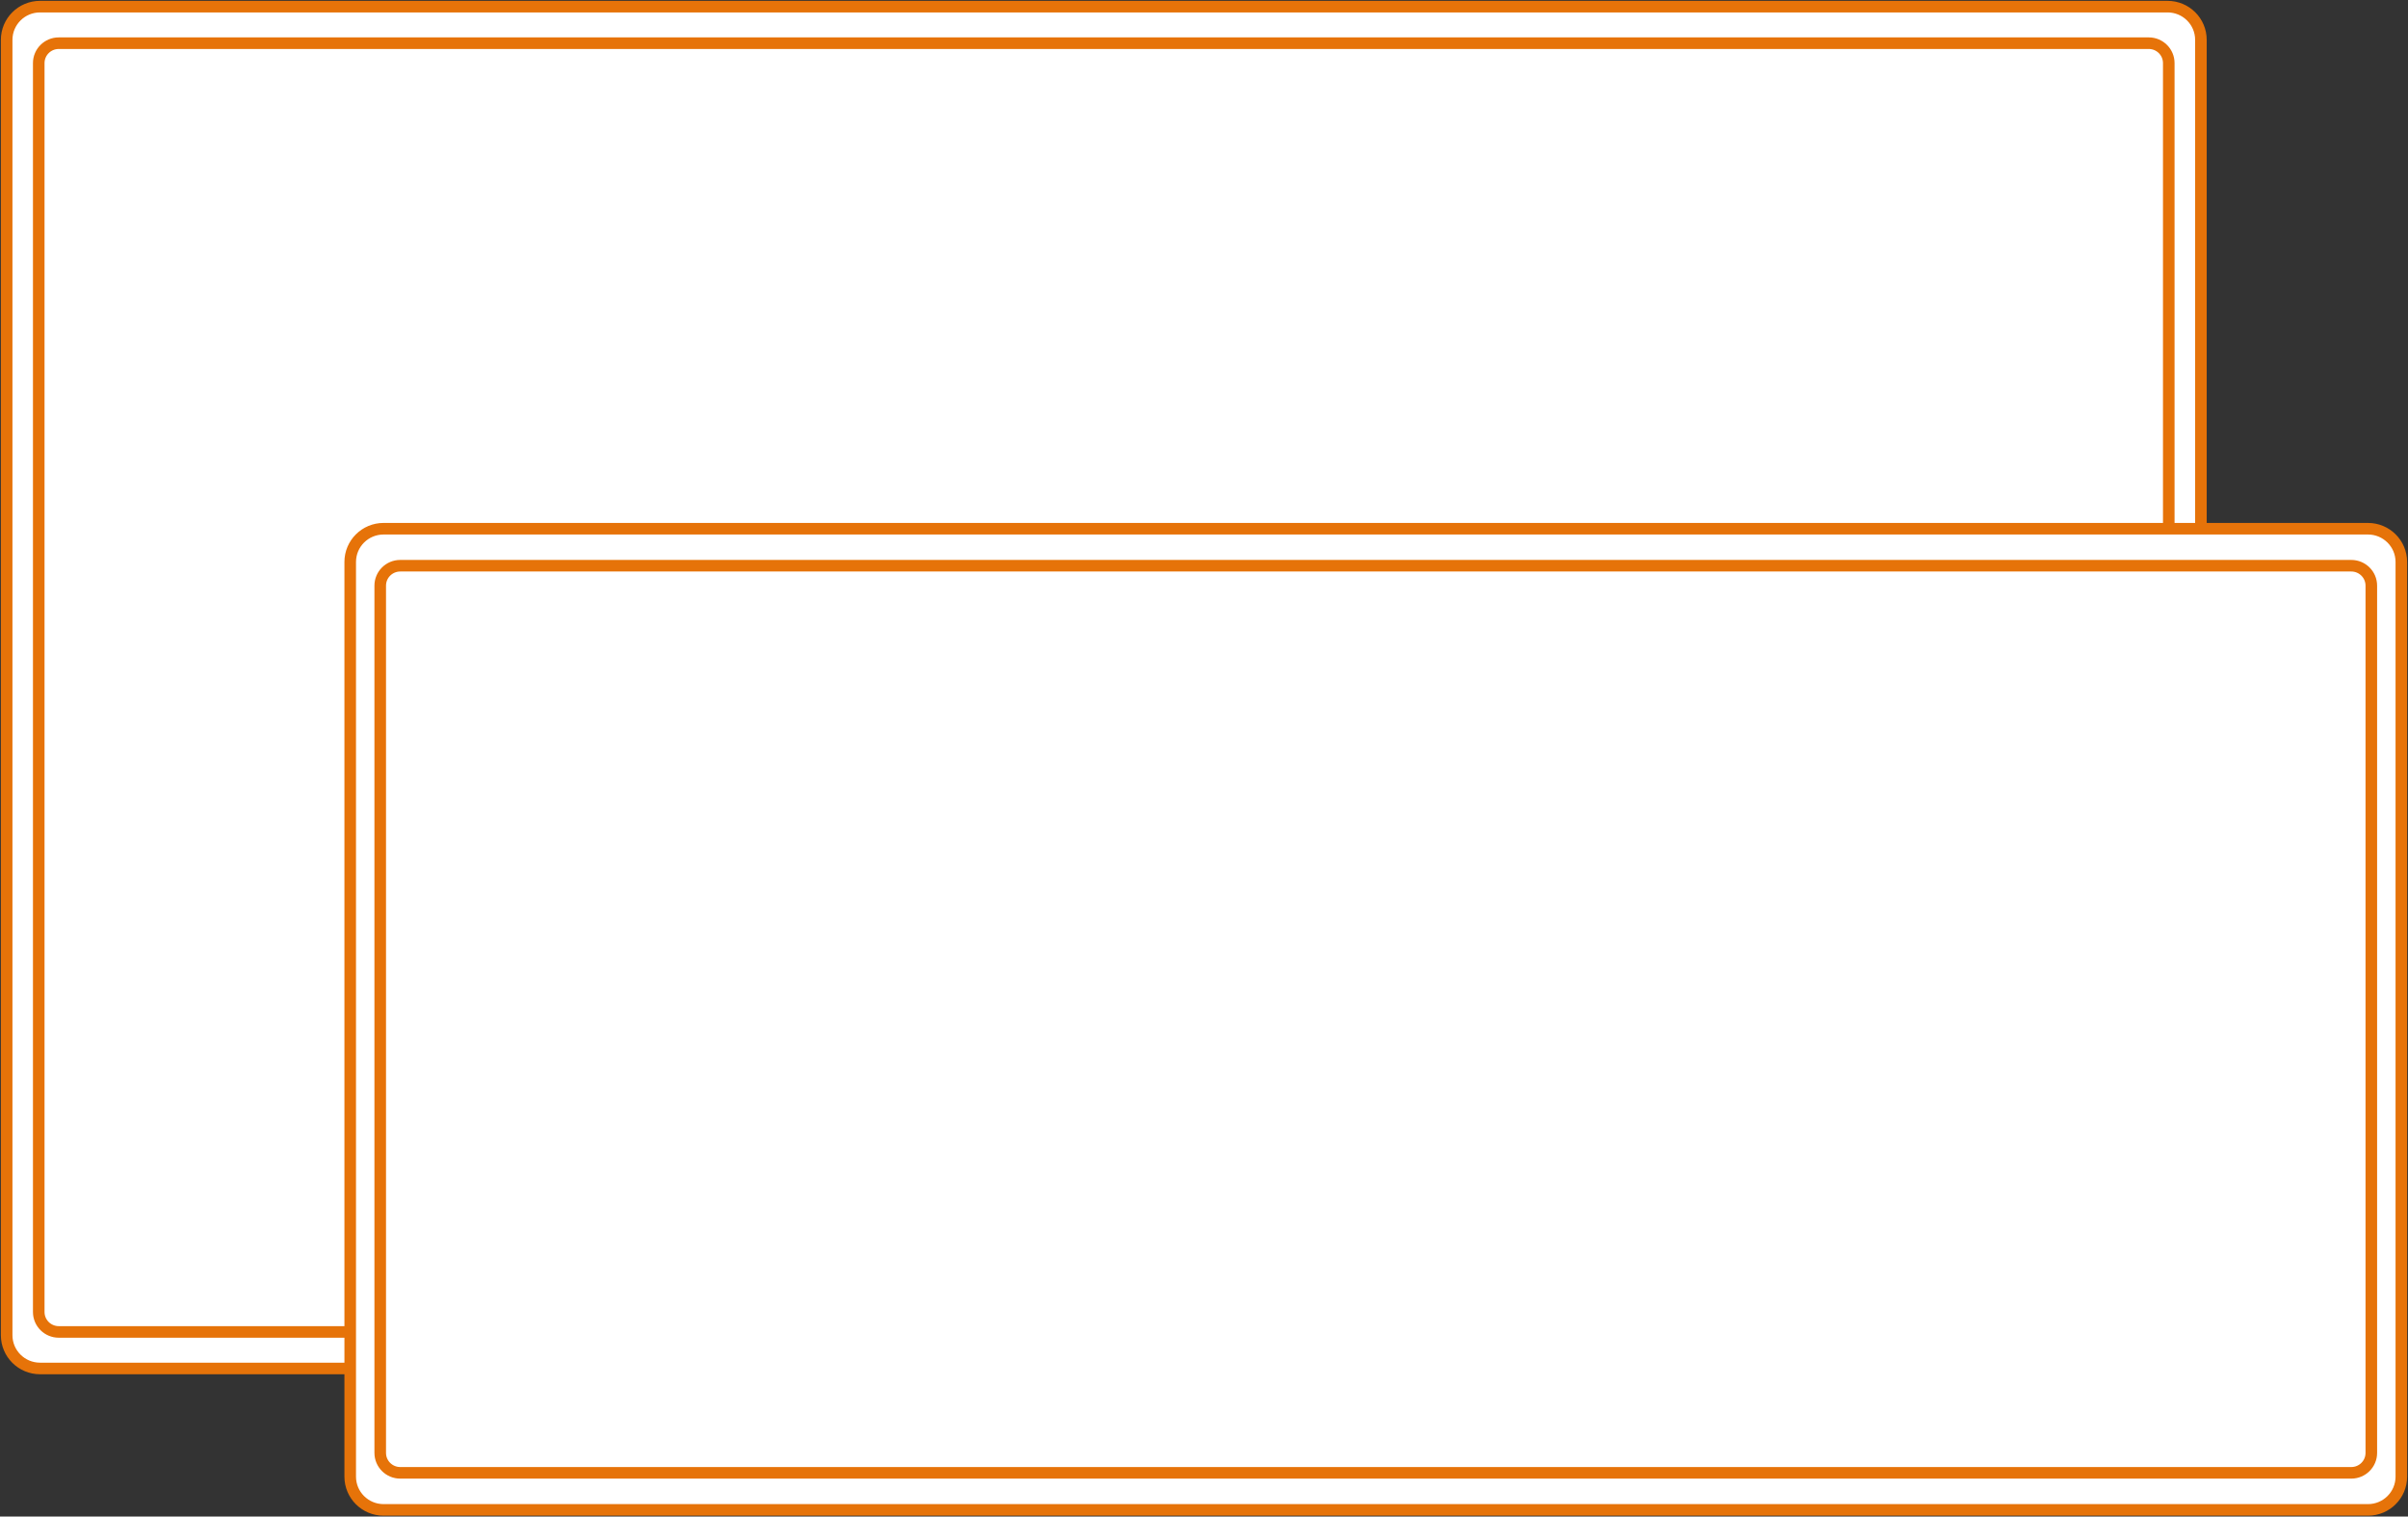
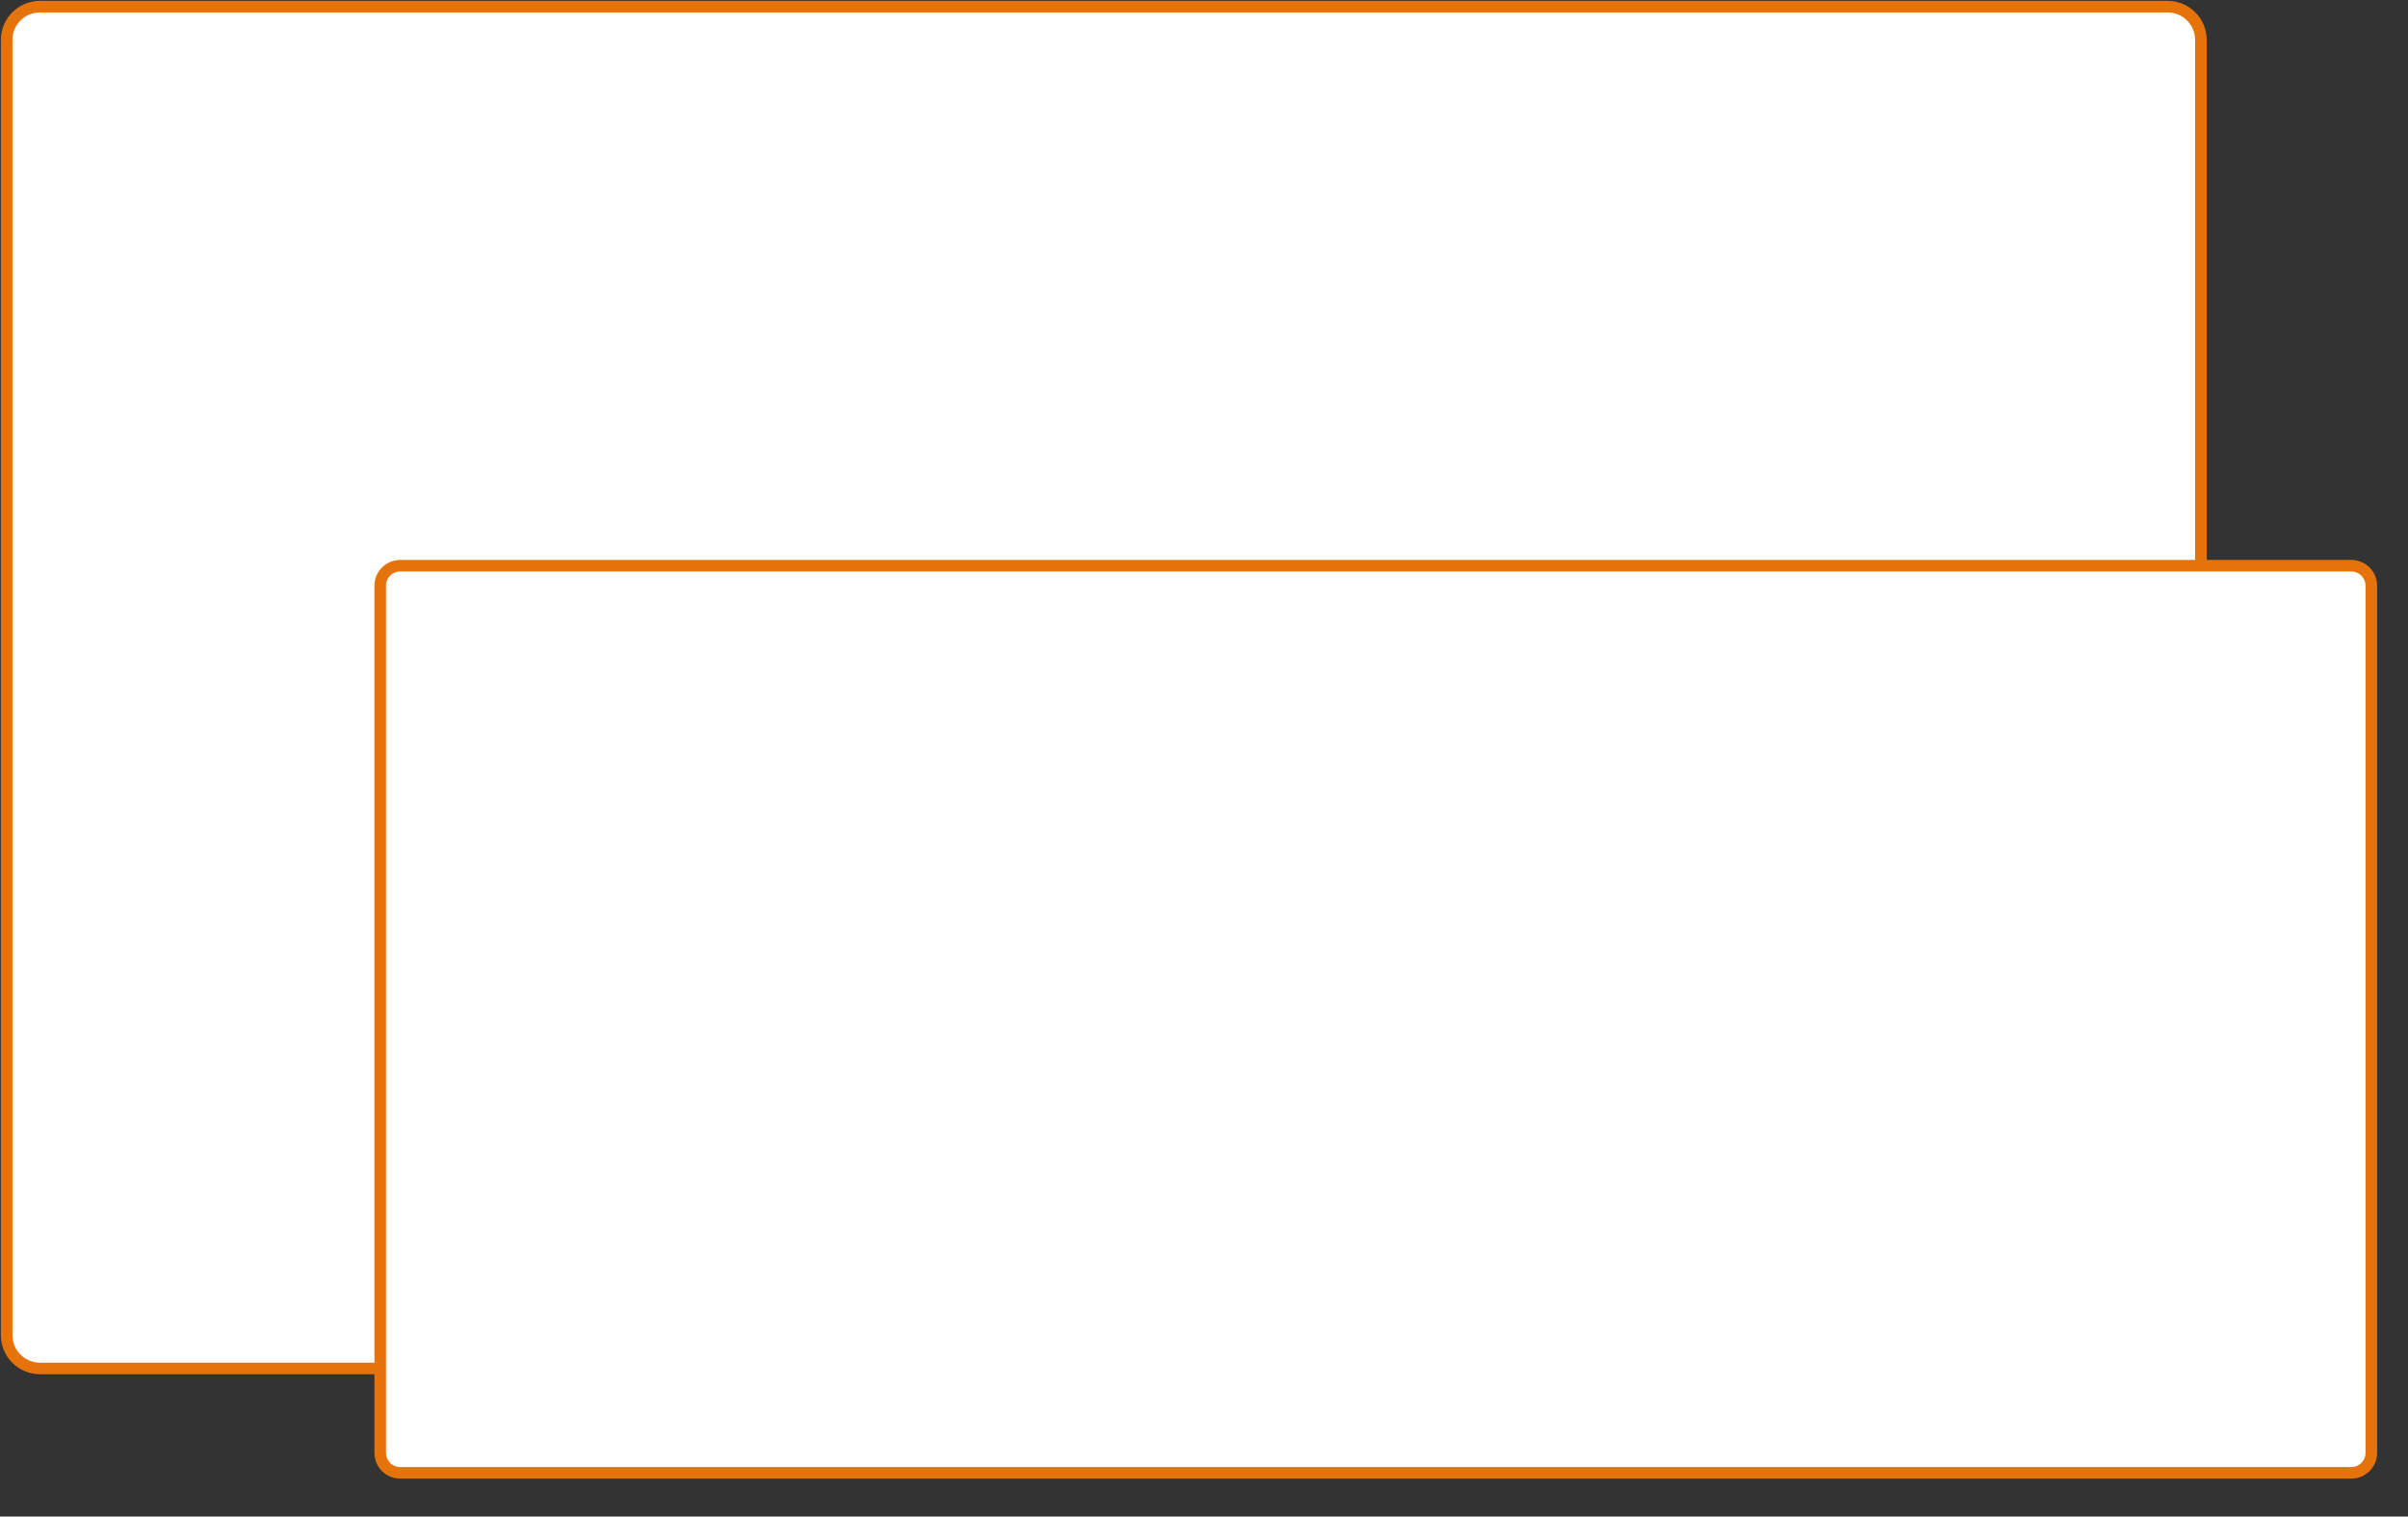
<svg xmlns="http://www.w3.org/2000/svg" width="416" height="262" viewBox="0 0 416 262" fill="none">
  <rect x="0" y="0" width="416" height="262" fill="#333333" stroke="none" />
  <g clip-path="url(#clip0_1079_6676)">
    <path d="M374.463 1.147H6.913C3.732 1.147 1.152 3.717 1.152 6.886V230.68C1.152 233.849 3.732 236.418 6.913 236.418H374.463C377.645 236.418 380.224 233.849 380.224 230.68V6.886C380.224 3.717 377.645 1.147 374.463 1.147Z" fill="white" stroke="#E67309" stroke-width="2" stroke-miterlimit="10" />
-     <path d="M371.214 7.46H10.151C8.242 7.46 6.694 9.001 6.694 10.903V226.664C6.694 228.565 8.242 230.107 10.151 230.107H371.214C373.123 230.107 374.671 228.565 374.671 226.664V10.903C374.671 9.001 373.123 7.46 371.214 7.46Z" fill="white" stroke="#E67309" stroke-width="2" stroke-miterlimit="10" />
-     <path d="M409.087 91.343H66.263C63.081 91.343 60.502 93.912 60.502 97.081V255.114C60.502 258.283 63.081 260.853 66.263 260.853H409.087C412.268 260.853 414.848 258.283 414.848 255.114V97.081C414.848 93.912 412.268 91.343 409.087 91.343Z" fill="white" stroke="#E67309" stroke-width="2" stroke-miterlimit="10" />
    <path d="M406.206 97.735H69.143C67.234 97.735 65.687 99.277 65.687 101.178V251.006C65.687 252.907 67.234 254.449 69.143 254.449H406.206C408.115 254.449 409.663 252.907 409.663 251.006V101.178C409.663 99.277 408.115 97.735 406.206 97.735Z" fill="white" stroke="#E67309" stroke-width="2" stroke-miterlimit="10" />
  </g>
  <defs>
    <clipPath id="clip0_1079_6676">
      <rect width="416" height="262" fill="white" />
    </clipPath>
  </defs>
</svg>